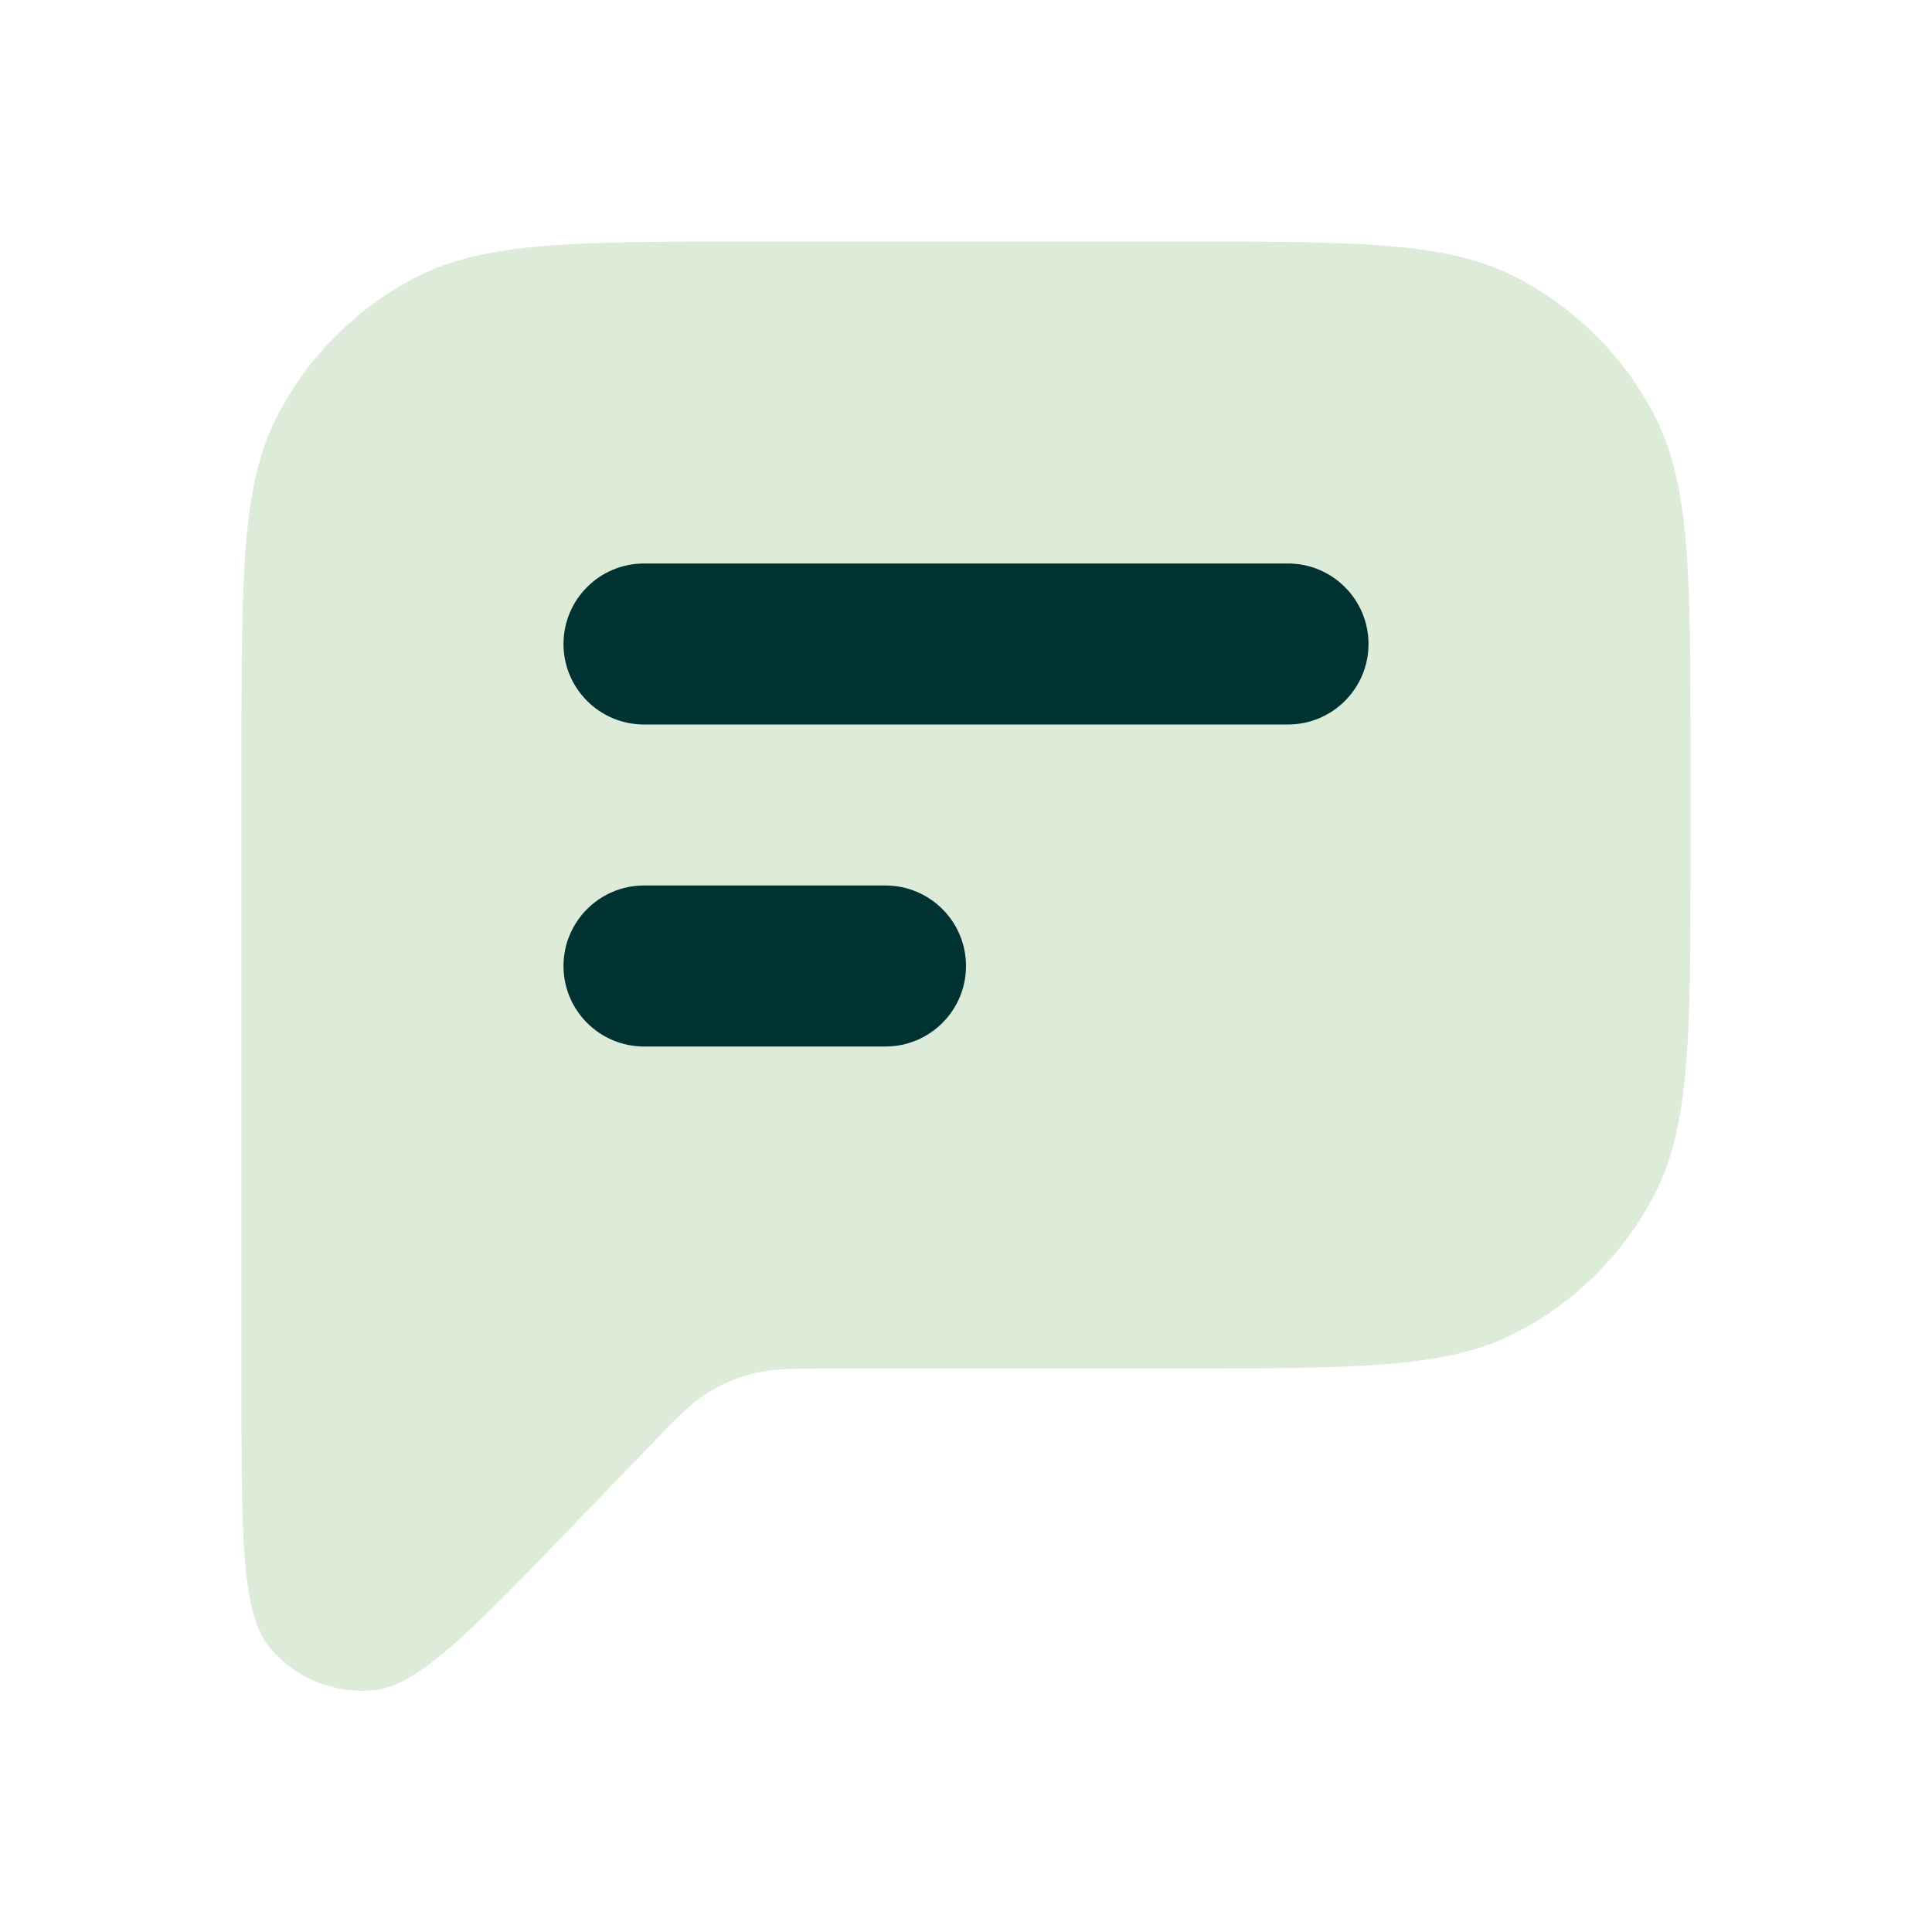
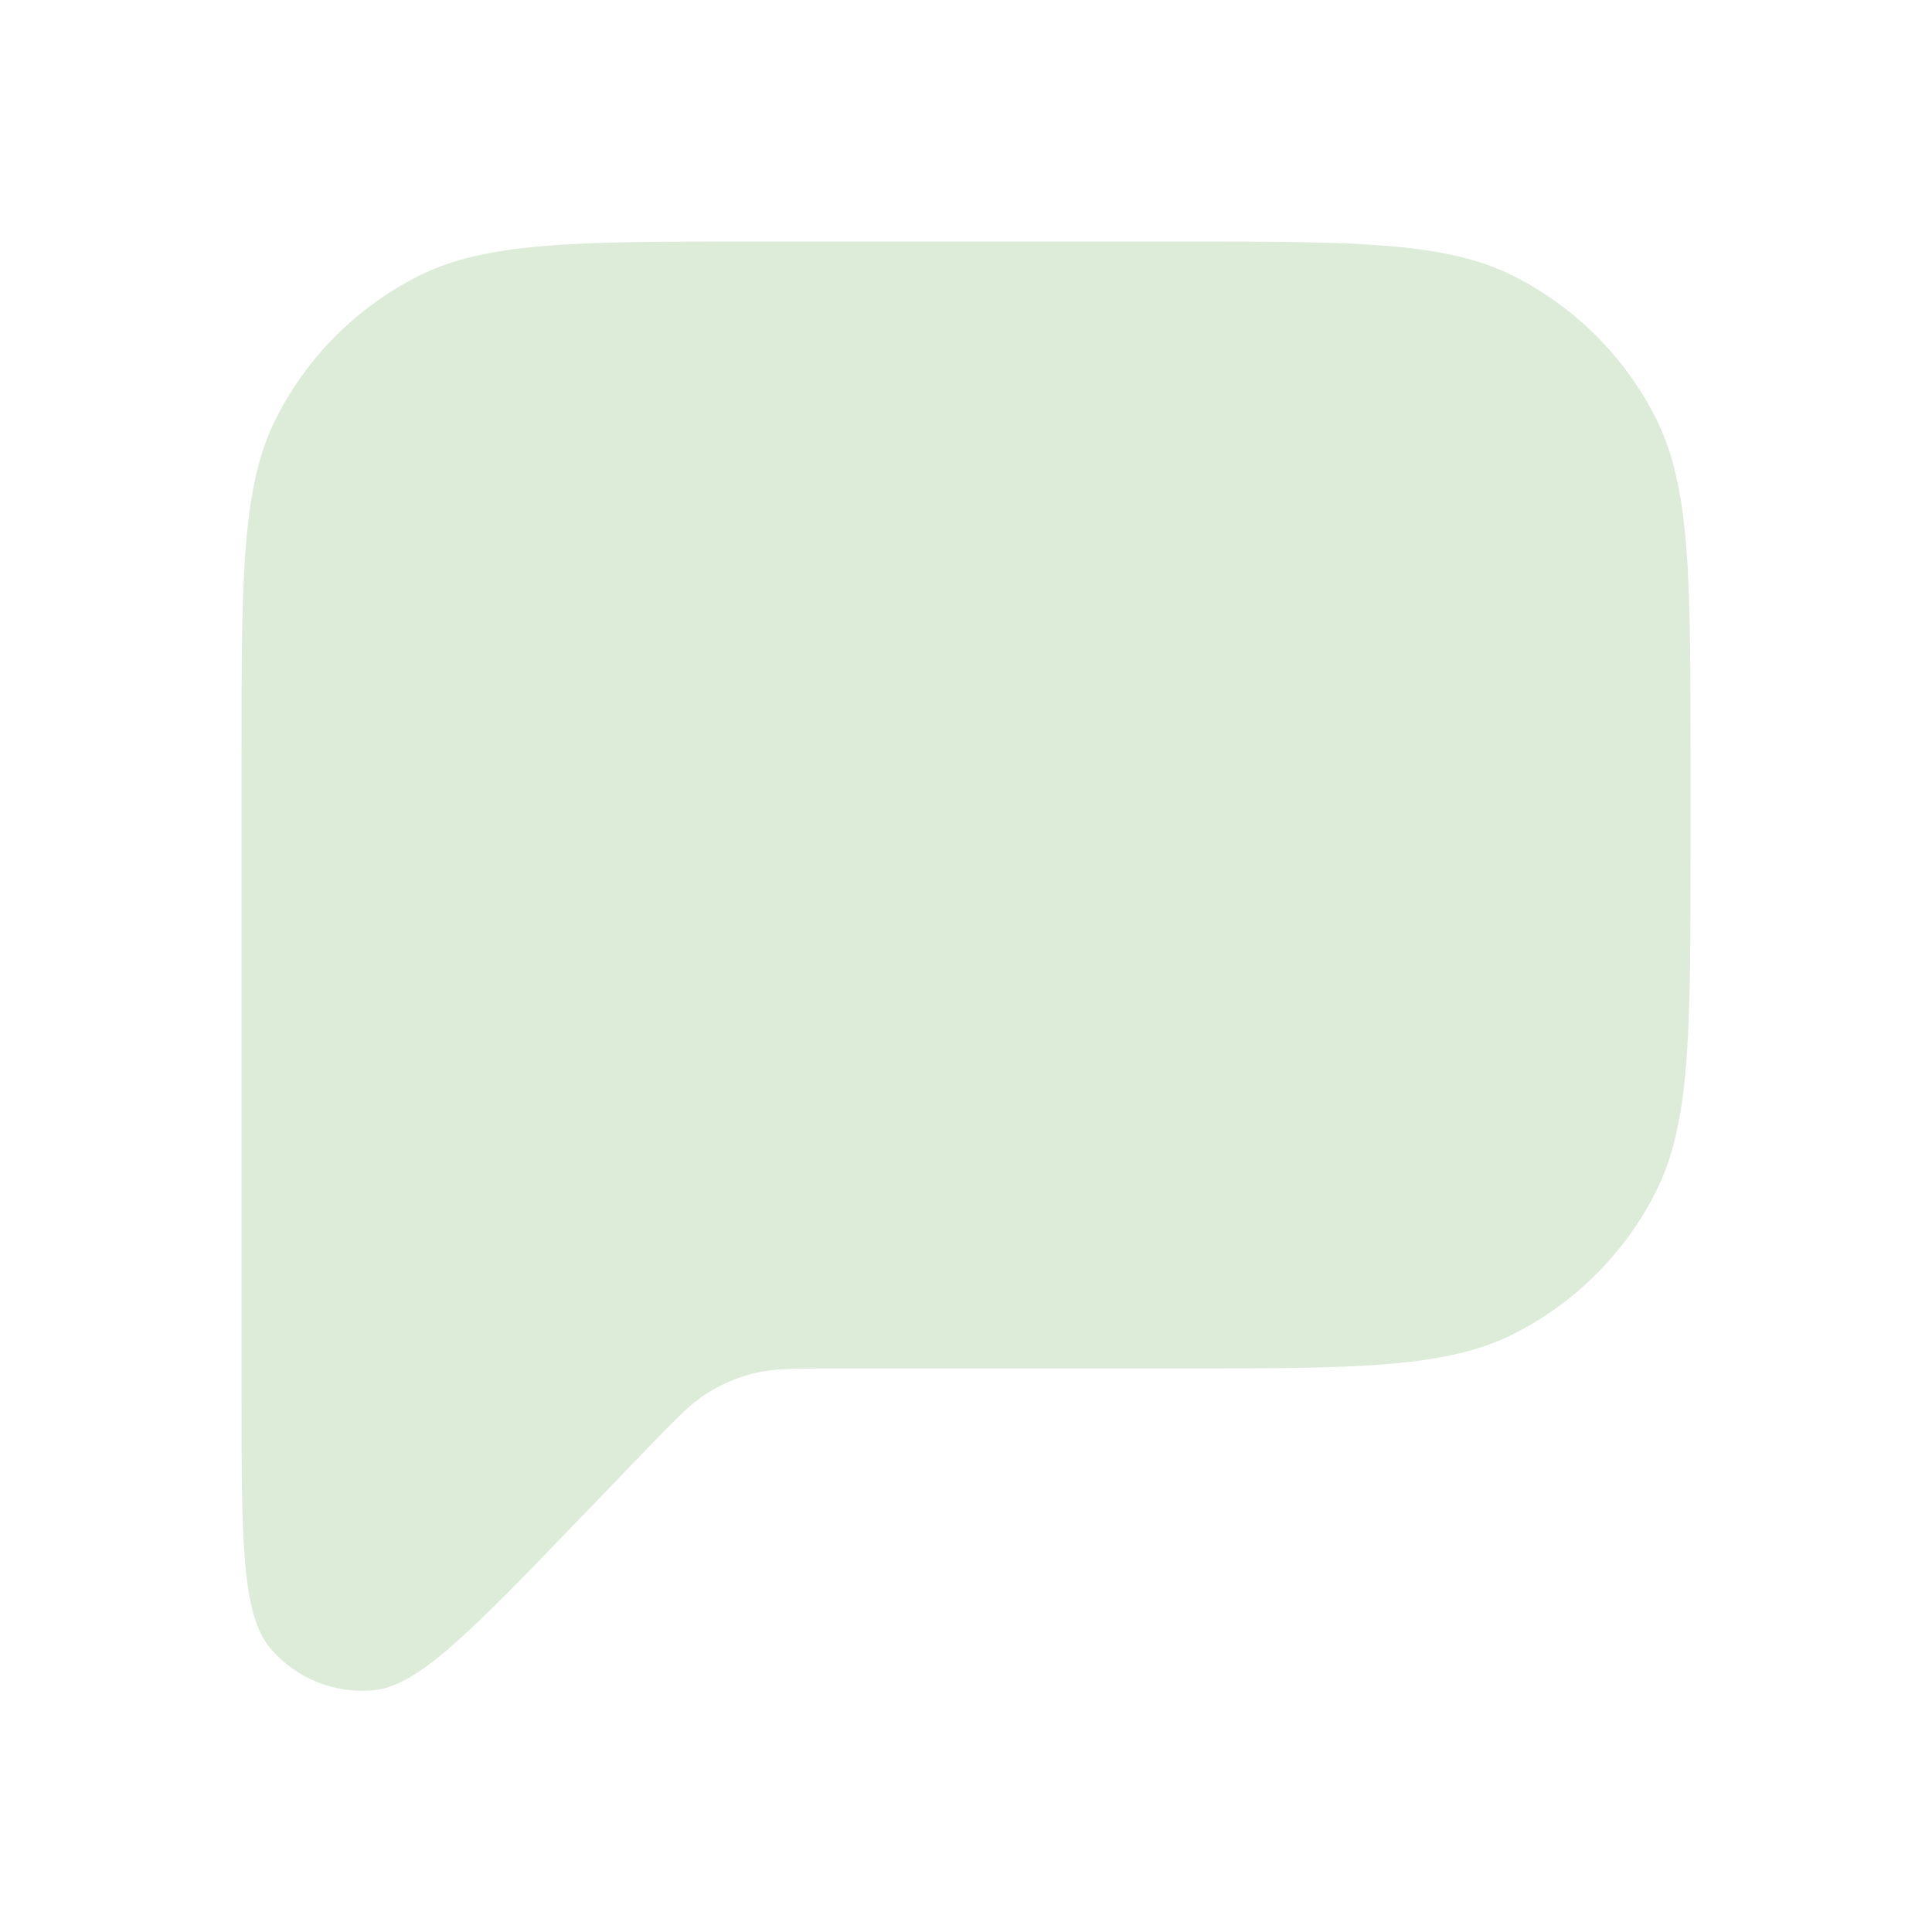
<svg xmlns="http://www.w3.org/2000/svg" width="36" height="36" viewBox="0 0 36 36" fill="none">
  <path d="M4.5 25.912V14.1C4.5 10.74 4.5 9.06 5.154 7.776C5.729 6.647 6.647 5.729 7.776 5.154C9.06 4.5 10.74 4.5 14.1 4.5H21.9C25.26 4.5 26.941 4.5 28.224 5.154C29.353 5.729 30.271 6.647 30.846 7.776C31.5 9.06 31.5 10.74 31.5 14.1V15.9C31.5 19.26 31.5 20.941 30.846 22.224C30.271 23.353 29.353 24.271 28.224 24.846C26.941 25.5 25.26 25.5 21.9 25.5H15.539C14.787 25.5 14.411 25.5 14.058 25.587C13.745 25.663 13.447 25.79 13.175 25.962C12.867 26.156 12.607 26.426 12.084 26.967L10.691 28.412C8.756 30.417 7.788 31.42 6.955 31.496C6.232 31.562 5.521 31.276 5.047 30.726C4.5 30.093 4.5 28.699 4.5 25.912Z" fill="#DCECD9" />
-   <path d="M12 10.5C11.172 10.5 10.5 11.172 10.5 12C10.5 12.828 11.172 13.5 12 13.5H24C24.828 13.5 25.5 12.828 25.5 12C25.5 11.172 24.828 10.5 24 10.5H12Z" fill="#003231" />
-   <path d="M12 16.5C11.172 16.5 10.5 17.172 10.5 18C10.5 18.828 11.172 19.5 12 19.5H16.5C17.328 19.5 18 18.828 18 18C18 17.172 17.328 16.5 16.5 16.5H12Z" fill="#003231" />
</svg>